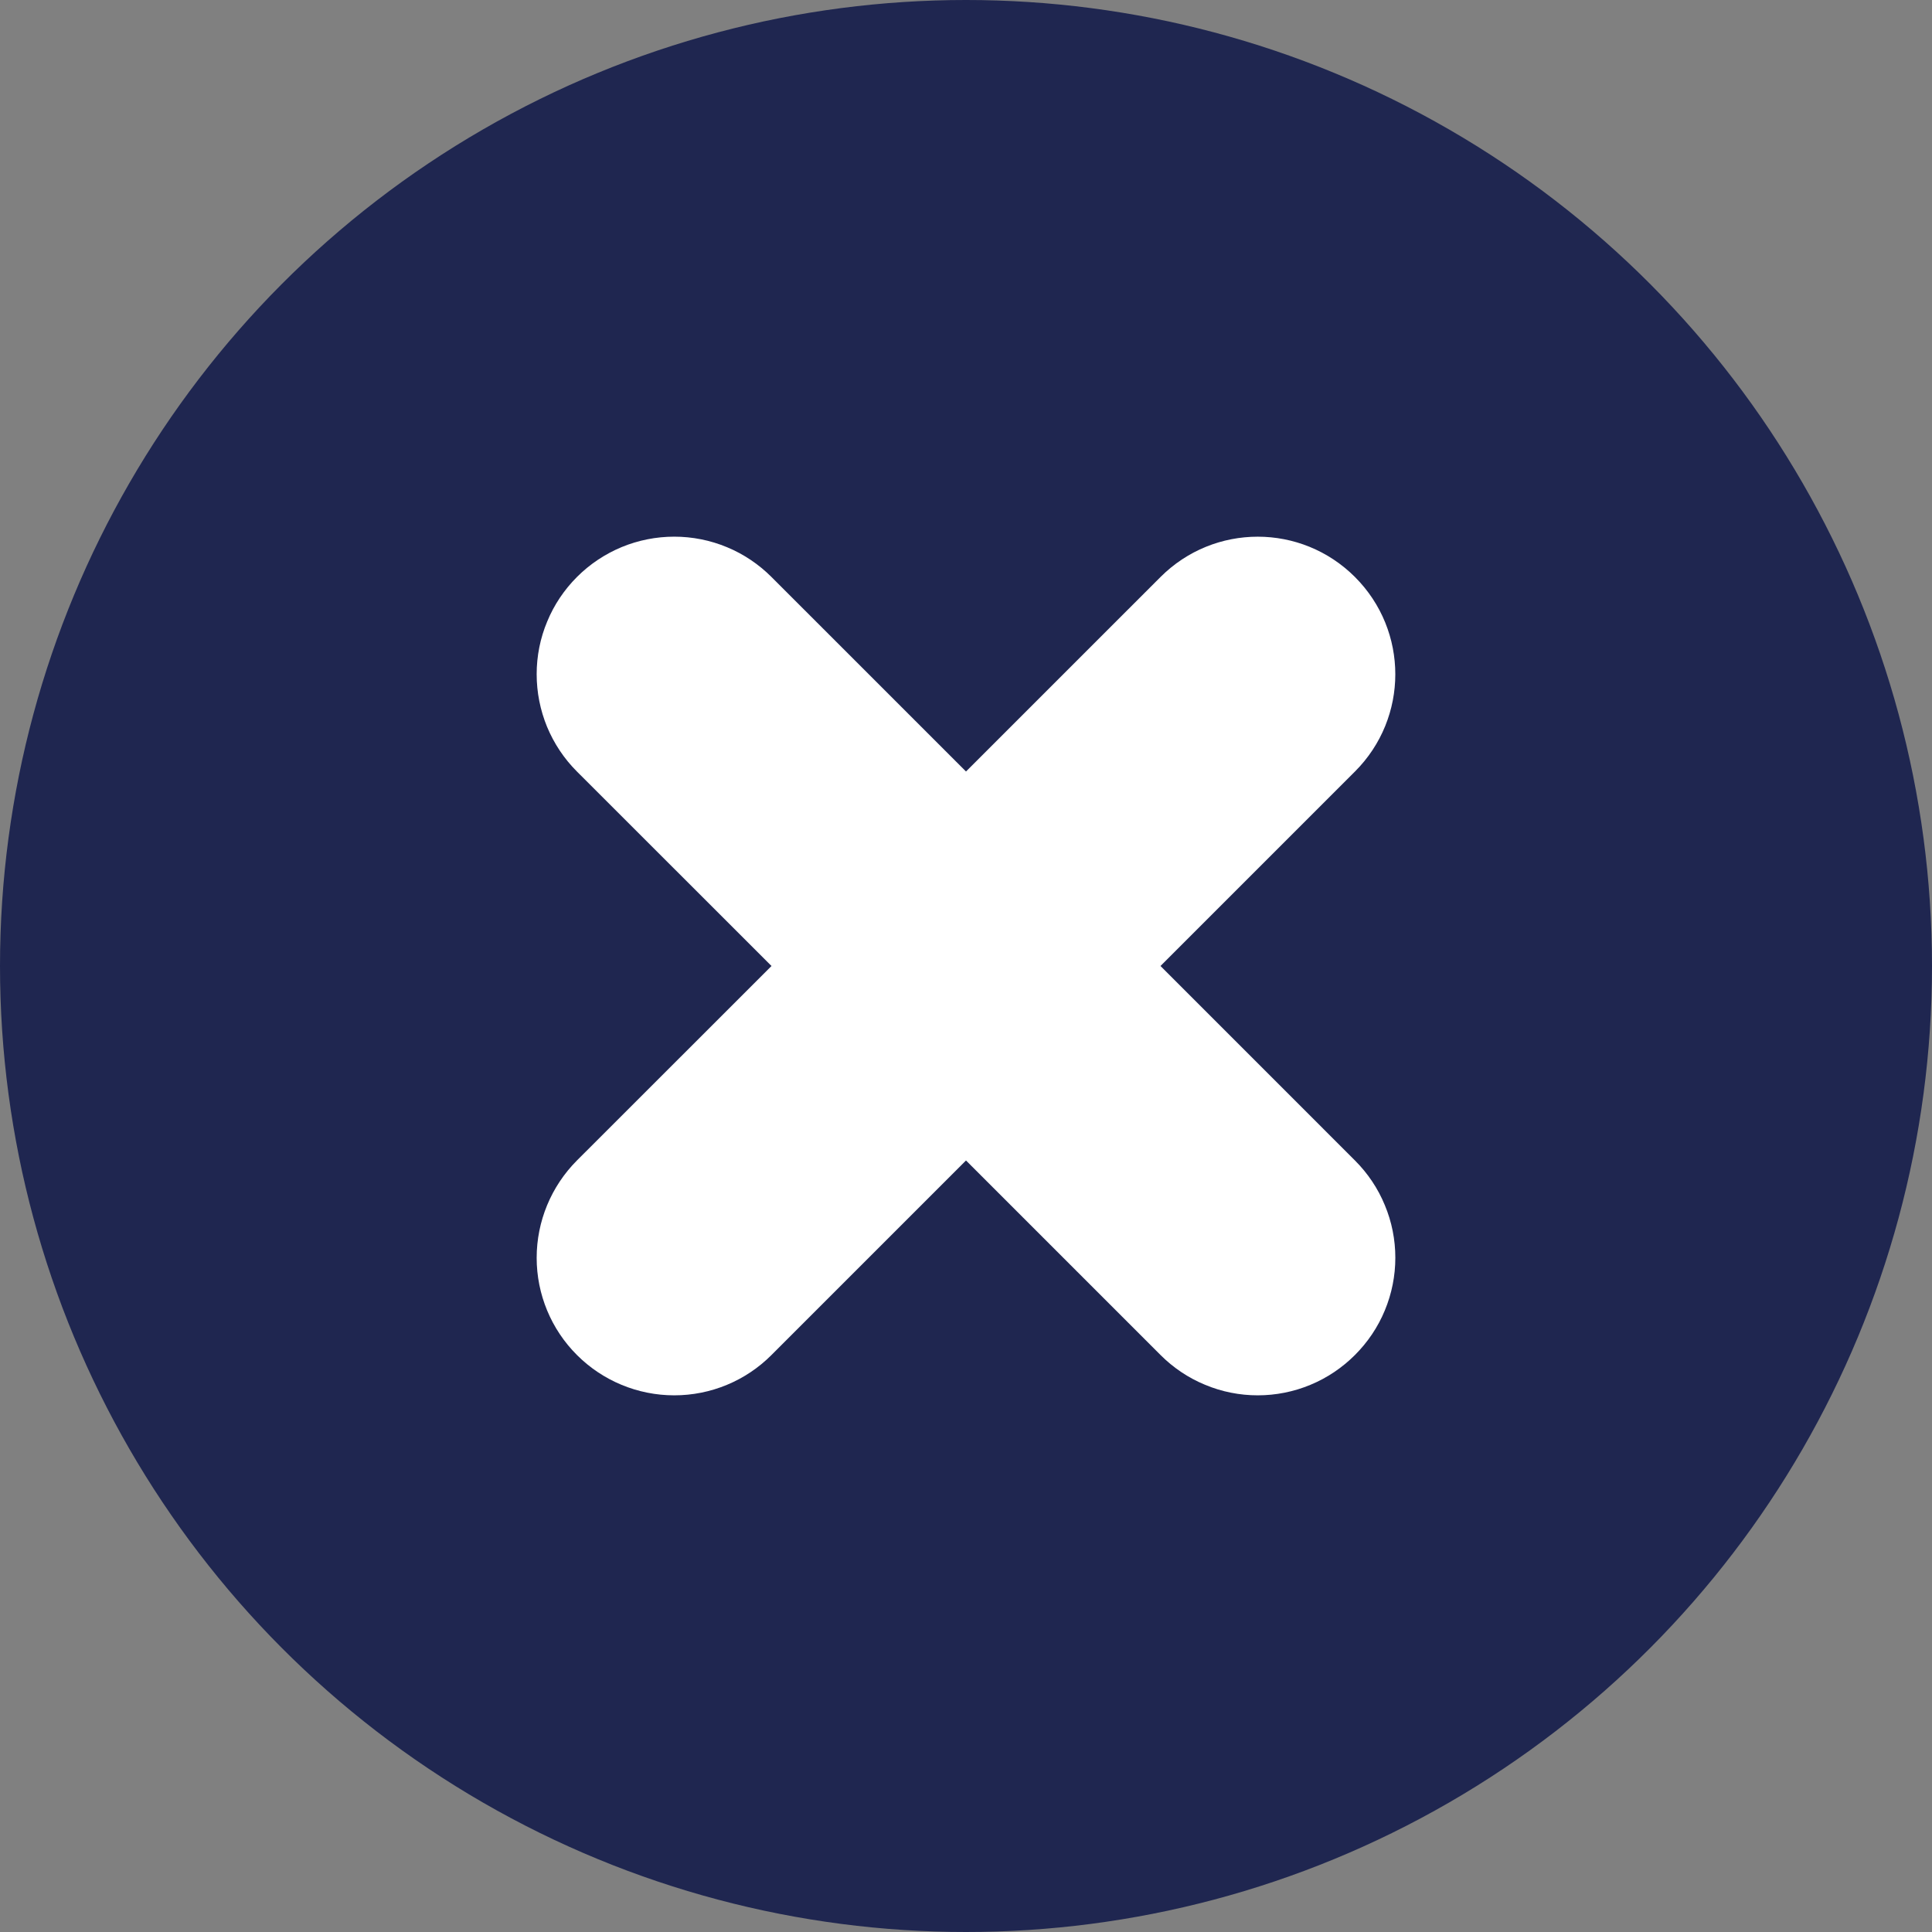
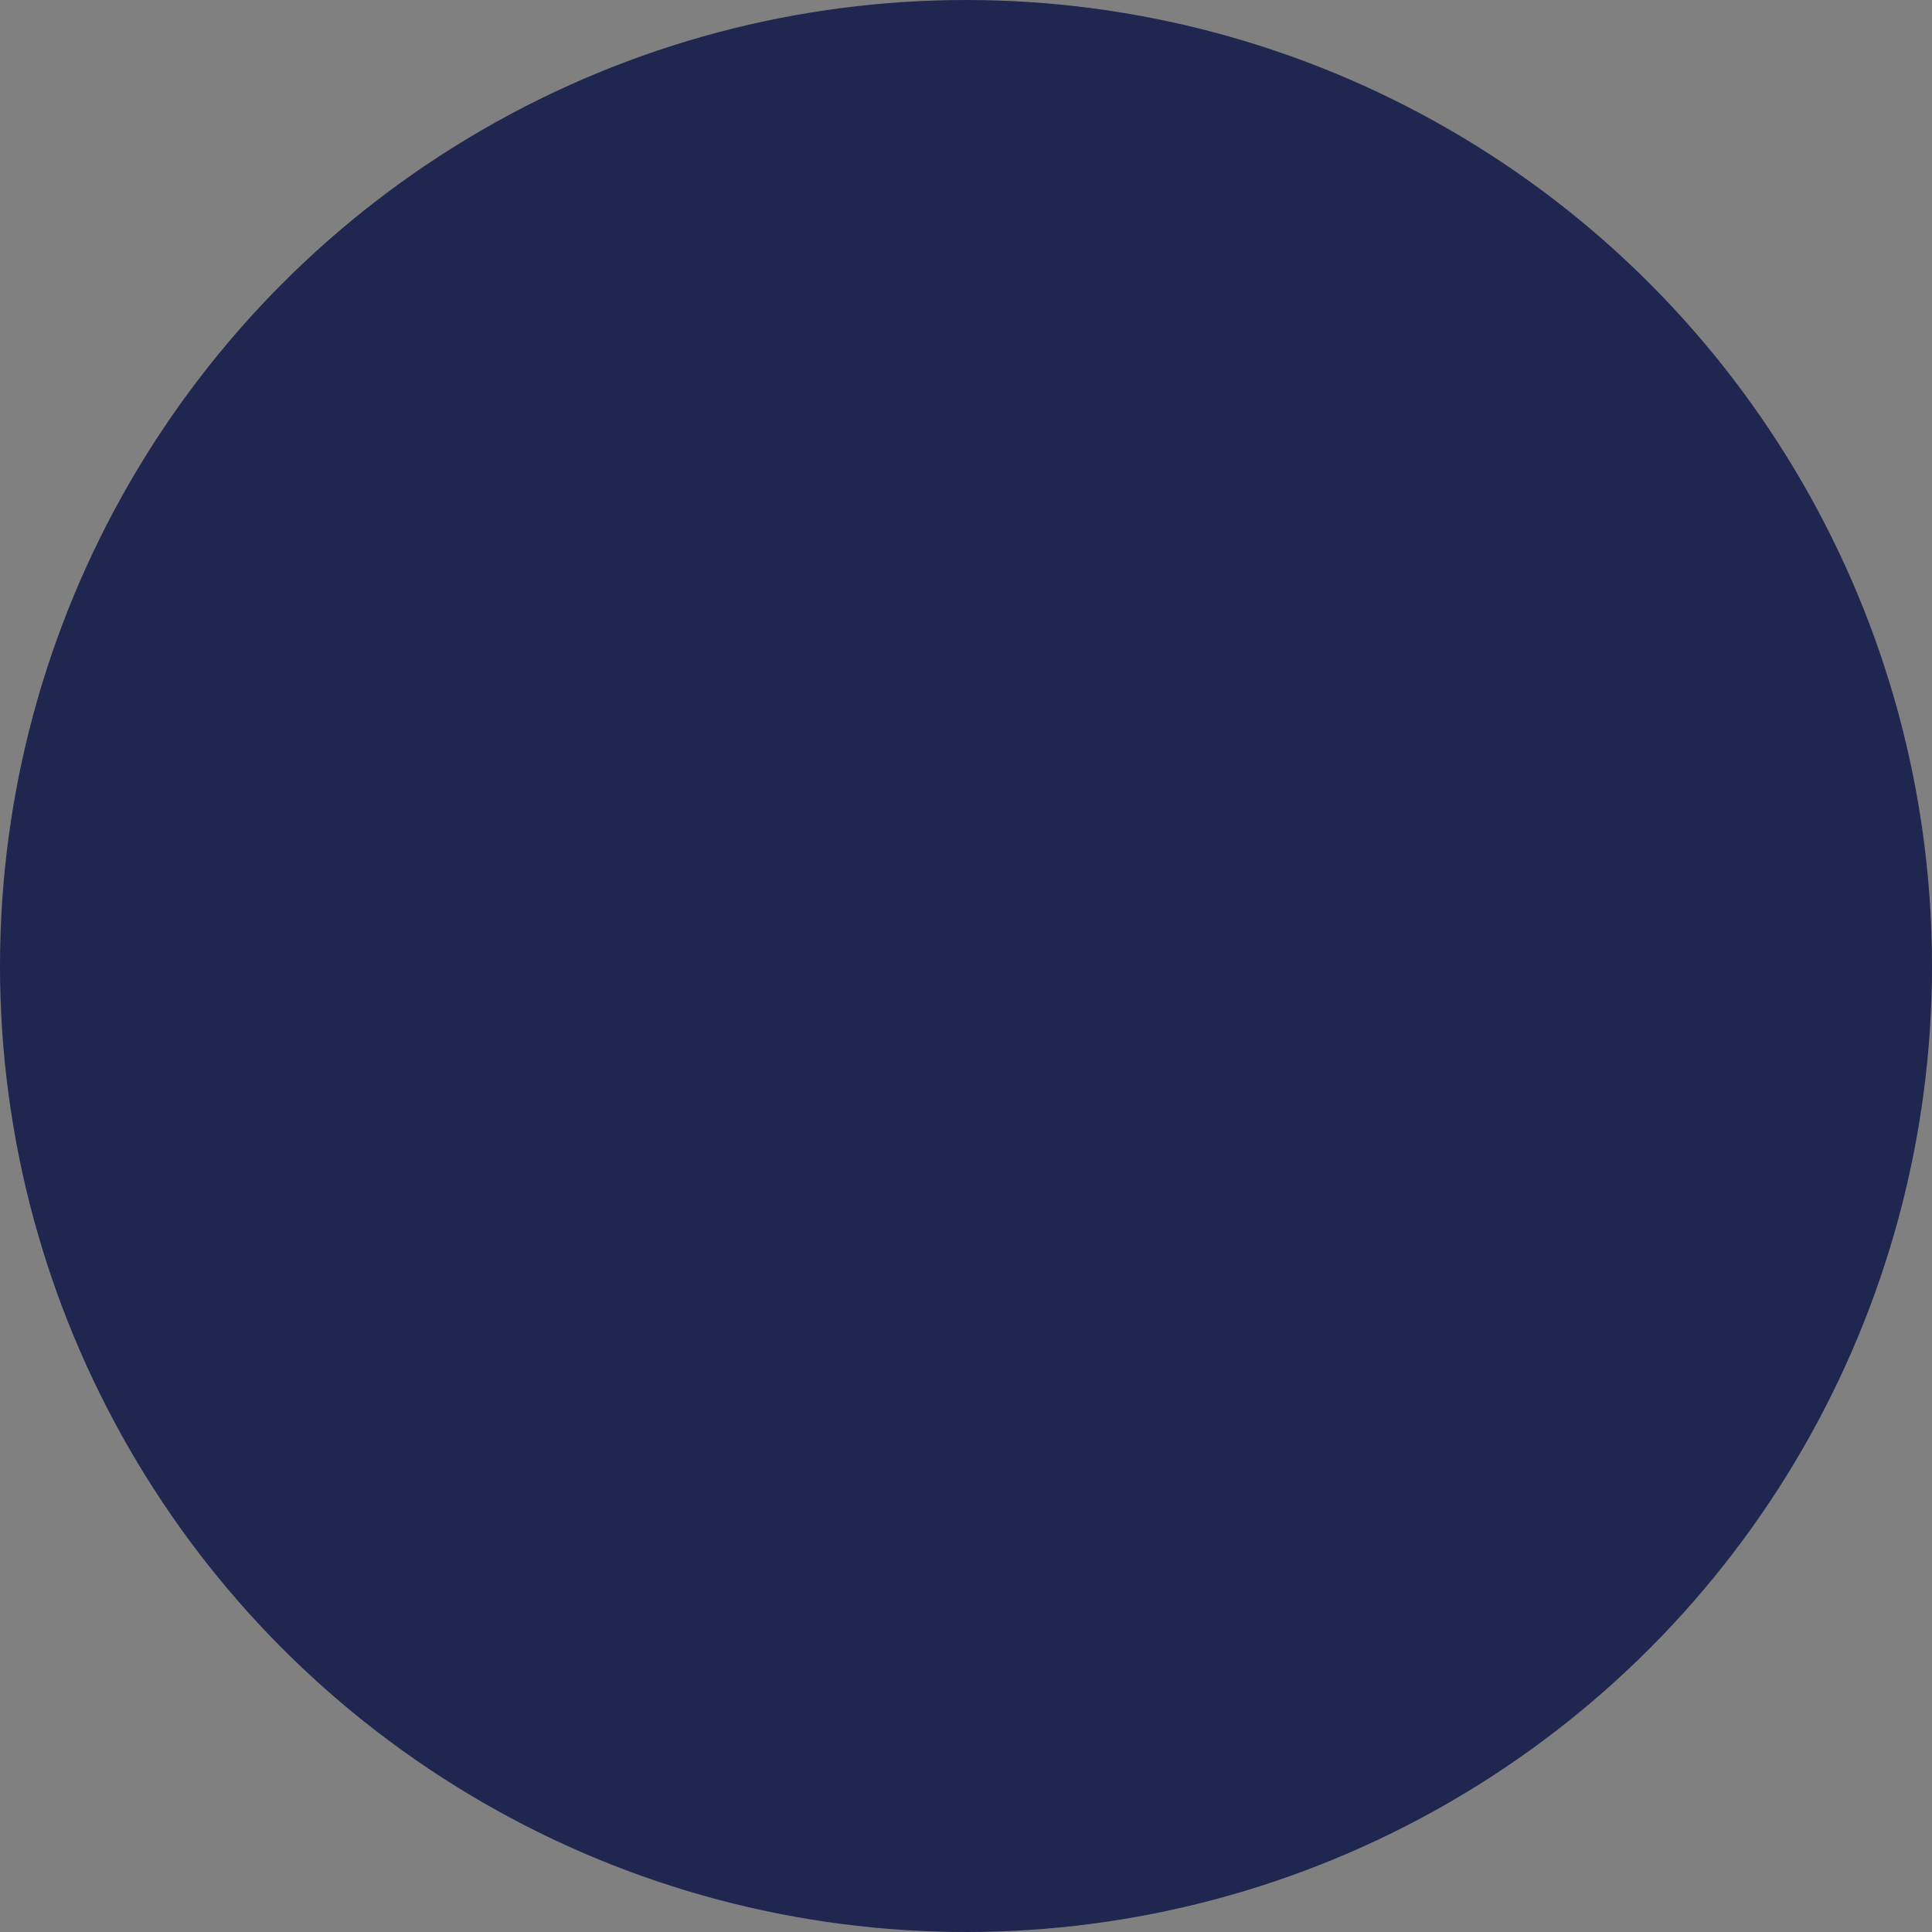
<svg xmlns="http://www.w3.org/2000/svg" width="18" height="18" viewBox="0 0 18 18" fill="none">
  <rect x="0" y="0" width="18" height="18" fill="#808080" stroke="none" />
  <circle cx="9" cy="9" r="9" fill="#1F2650" />
-   <path d="M12.624 12.624C12.505 12.743 12.364 12.838 12.209 12.902C12.053 12.967 11.886 13 11.718 13C11.55 13 11.383 12.967 11.228 12.902C11.072 12.838 10.931 12.743 10.812 12.624L9 10.812L7.188 12.624C6.948 12.865 6.622 13 6.282 13C5.942 13 5.616 12.865 5.376 12.625C5.135 12.385 5 12.059 5 11.719C5 11.379 5.135 11.053 5.375 10.812L7.188 9L5.375 7.188C5.256 7.069 5.162 6.928 5.097 6.772C5.033 6.616 5 6.45 5 6.281C5 6.113 5.033 5.946 5.098 5.791C5.162 5.635 5.257 5.494 5.376 5.375C5.495 5.256 5.636 5.162 5.792 5.097C5.947 5.033 6.114 5 6.282 5C6.45 5 6.617 5.033 6.773 5.098C6.928 5.162 7.069 5.257 7.188 5.376L9 7.188L10.812 5.376C11.313 4.875 12.123 4.875 12.624 5.376C13.125 5.877 13.125 6.687 12.624 7.188L10.812 9L12.624 10.812C12.743 10.931 12.838 11.072 12.902 11.228C12.967 11.383 13 11.55 13 11.718C13 11.886 12.967 12.053 12.902 12.209C12.838 12.364 12.743 12.505 12.624 12.624Z" fill="white" />
</svg>